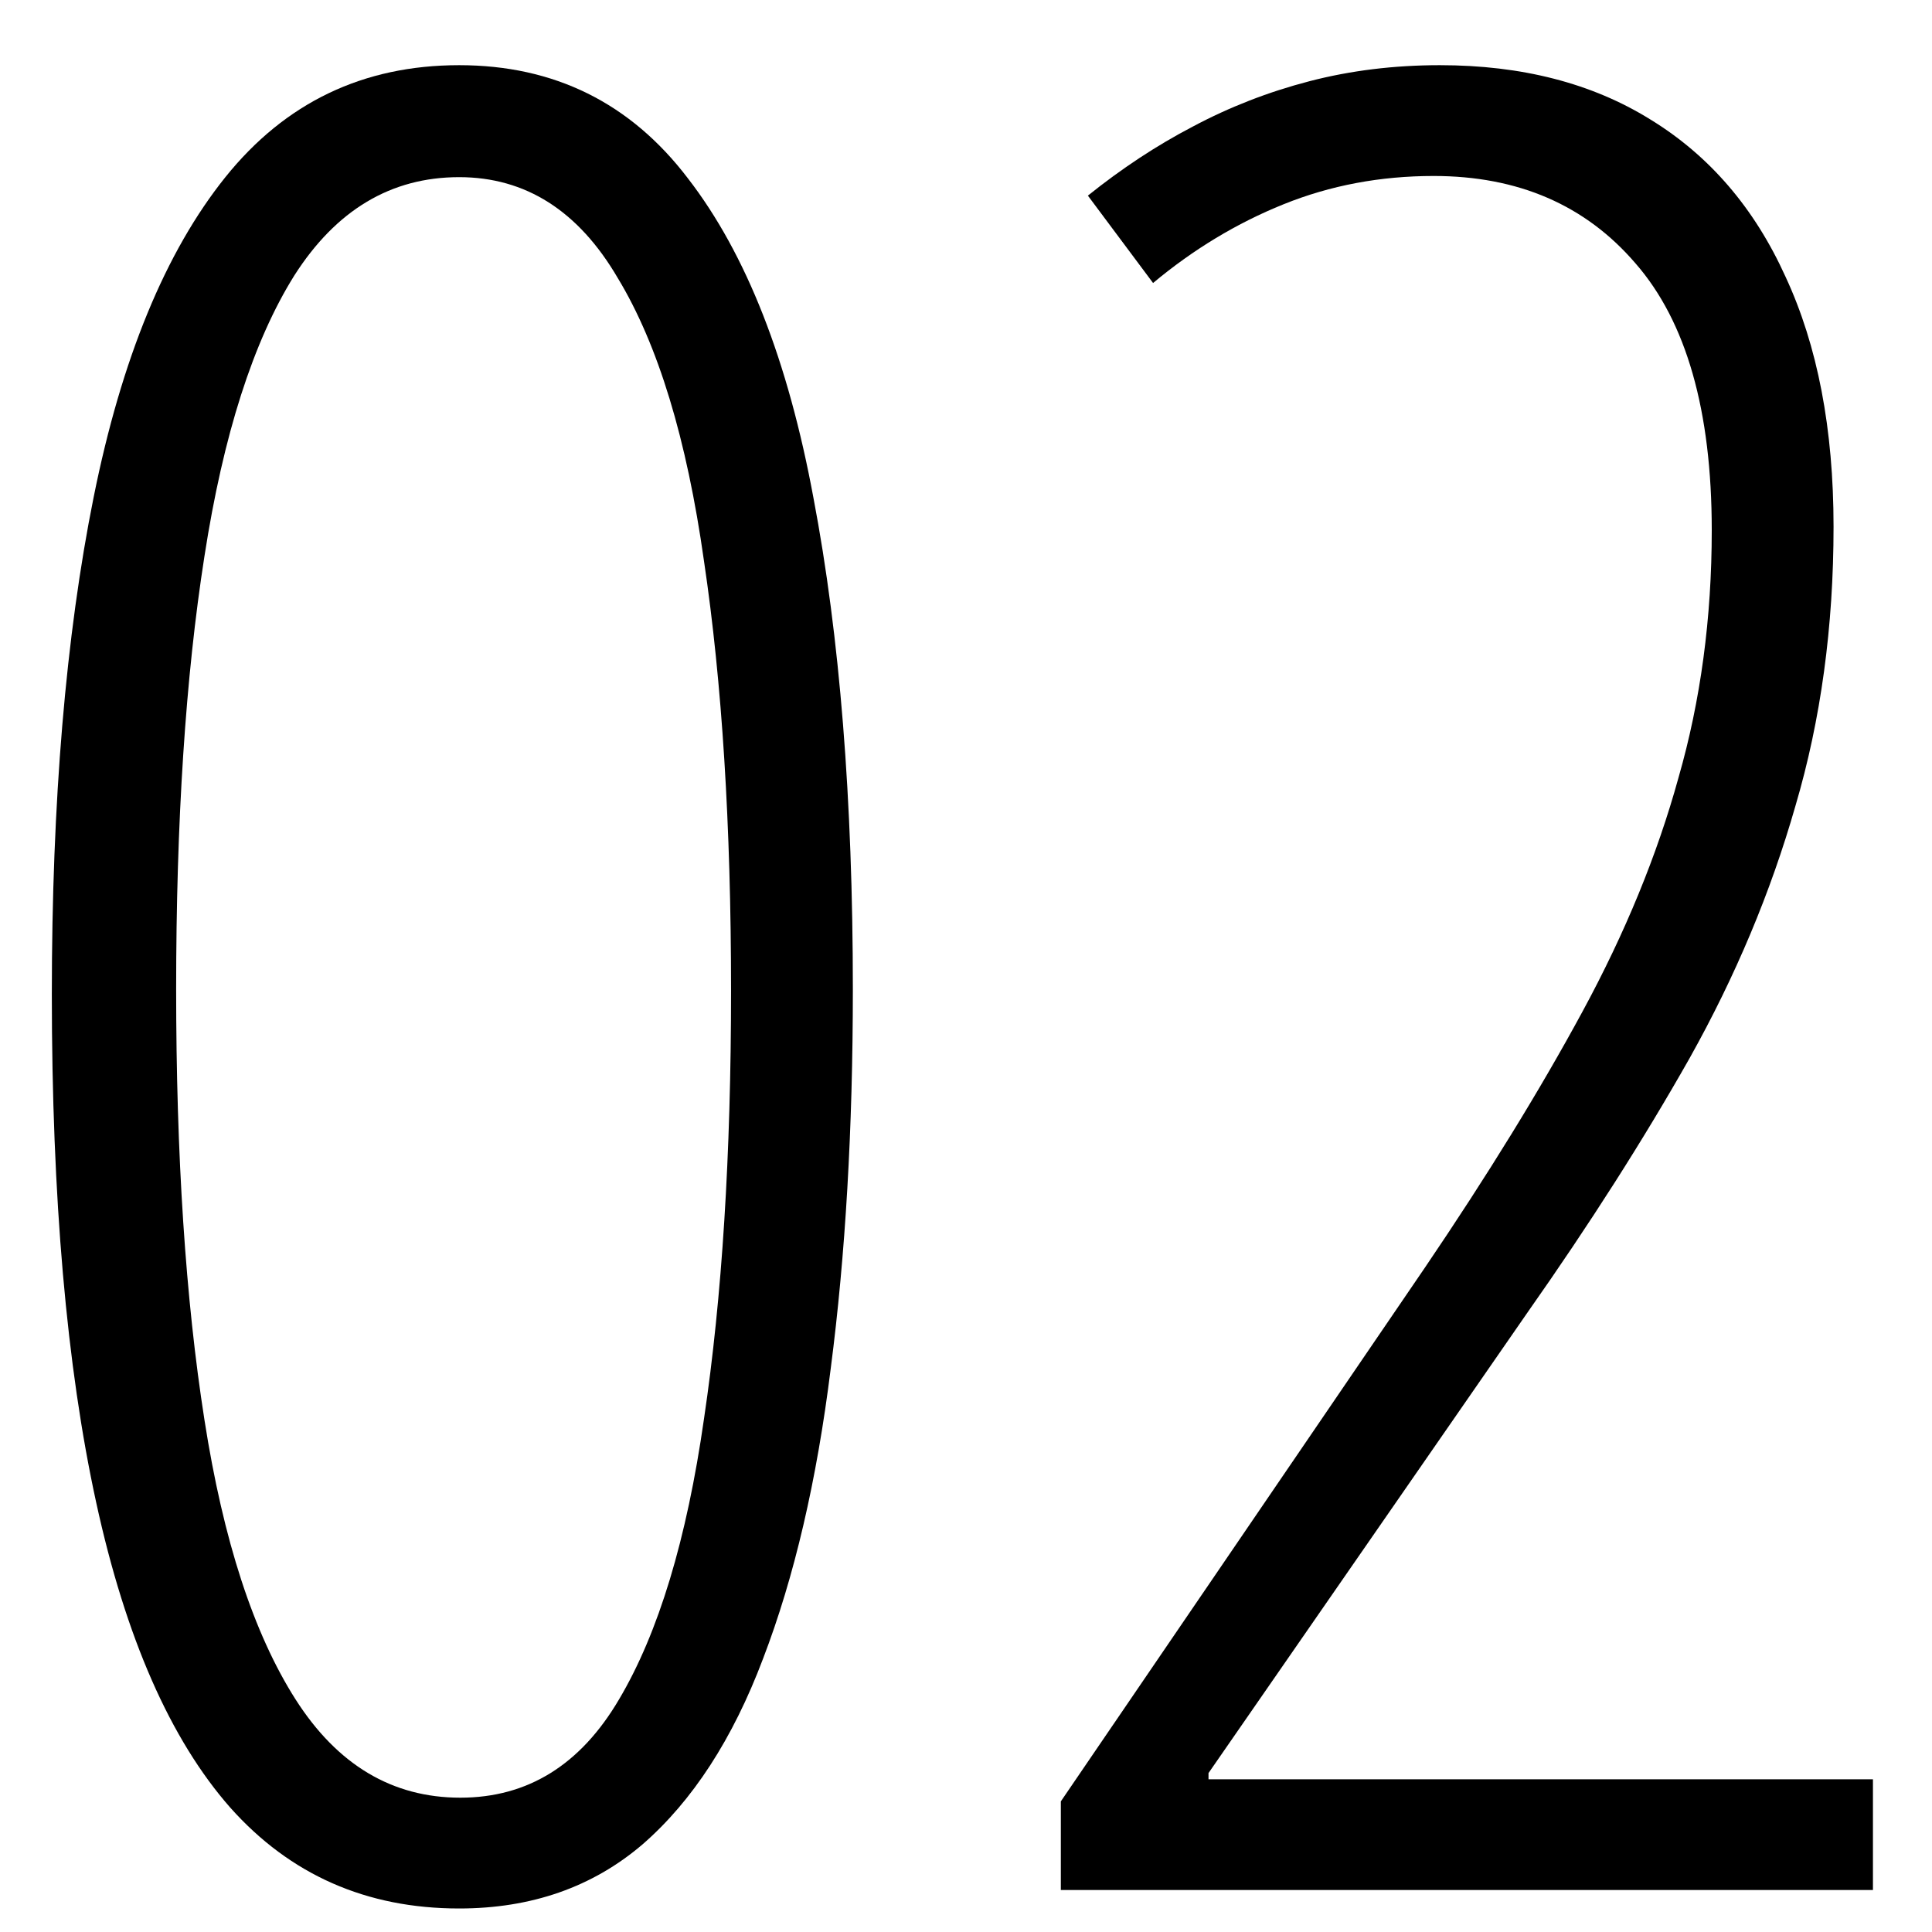
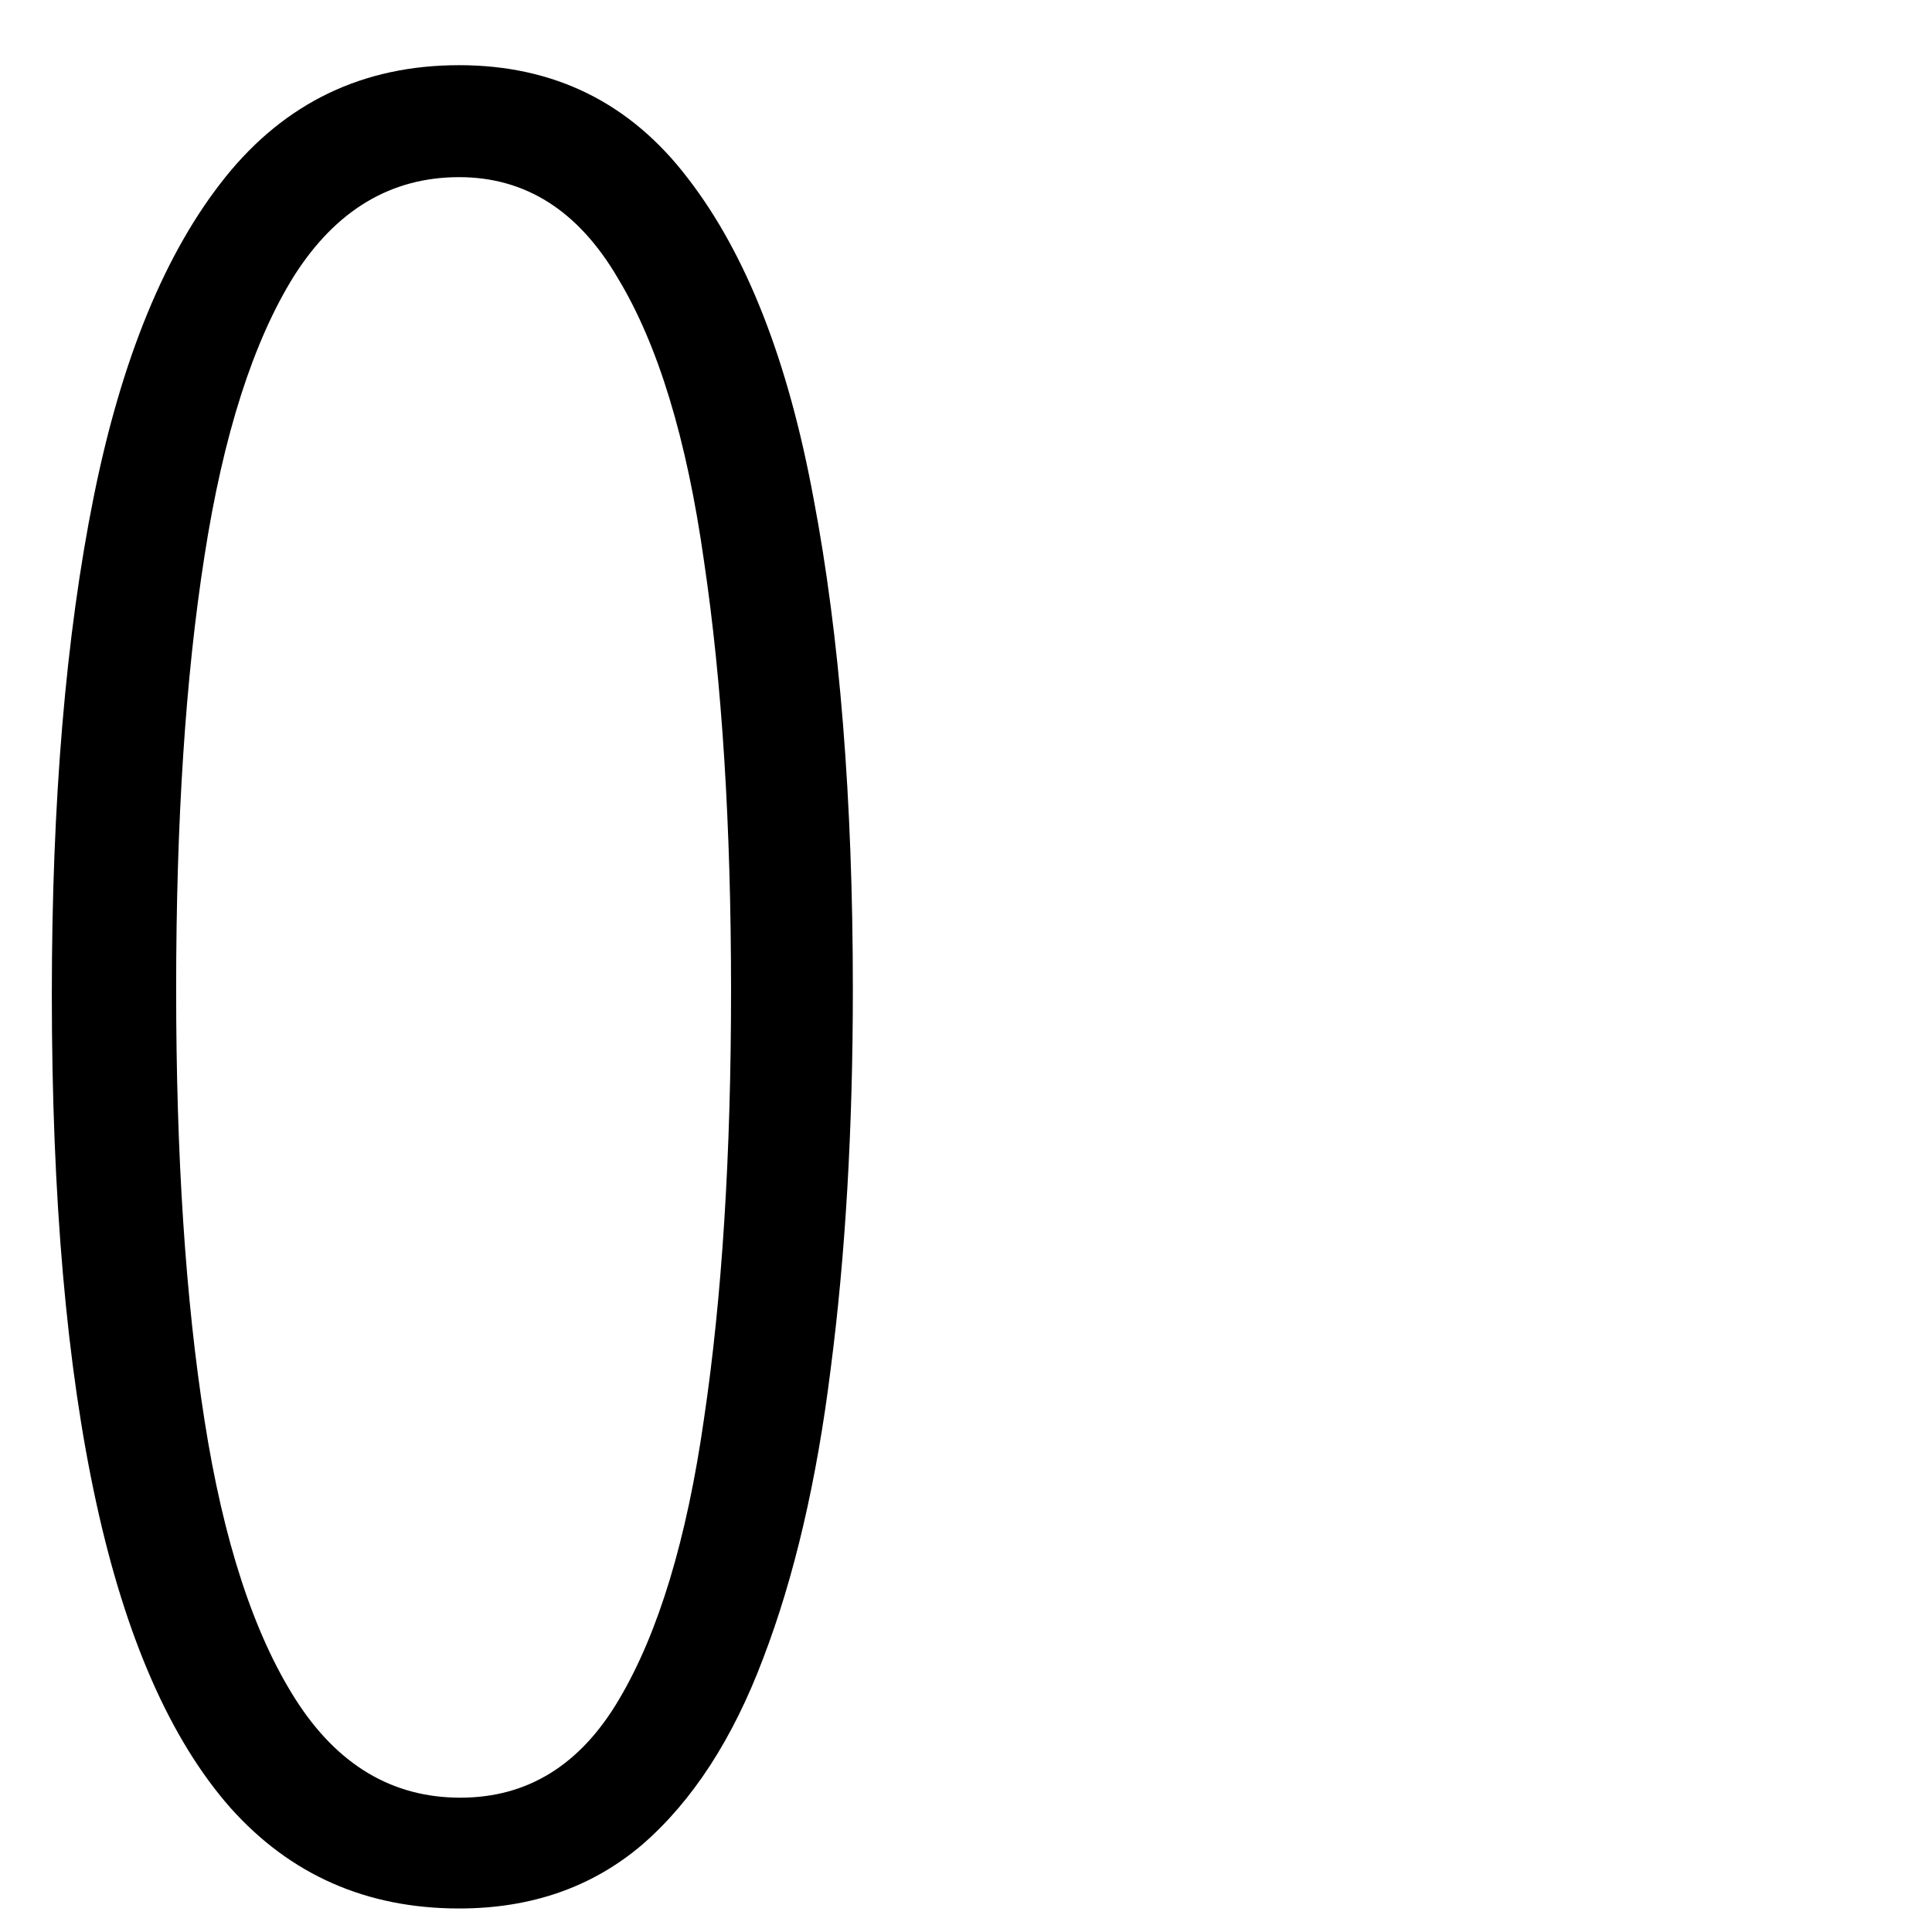
<svg xmlns="http://www.w3.org/2000/svg" width="23" height="23" viewBox="0 0 23 23" fill="none">
  <path d="M10.153 11.777C10.153 13.438 10.065 14.941 9.89 16.289C9.724 17.627 9.455 18.779 9.084 19.746C8.723 20.703 8.244 21.44 7.648 21.958C7.053 22.466 6.325 22.72 5.466 22.72C4.362 22.72 3.454 22.319 2.741 21.519C2.028 20.708 1.496 19.497 1.145 17.886C0.793 16.274 0.617 14.258 0.617 11.836C0.617 9.541 0.783 7.568 1.115 5.918C1.447 4.268 1.97 2.998 2.683 2.109C3.396 1.221 4.323 0.776 5.466 0.776C6.599 0.776 7.507 1.226 8.19 2.124C8.884 3.022 9.382 4.292 9.685 5.933C9.997 7.573 10.153 9.521 10.153 11.777ZM2.097 11.777C2.097 13.76 2.209 15.469 2.434 16.904C2.658 18.34 3.02 19.448 3.518 20.23C4.016 21.011 4.67 21.401 5.48 21.401C6.281 21.401 6.911 21.011 7.37 20.23C7.839 19.439 8.176 18.325 8.381 16.89C8.596 15.444 8.703 13.745 8.703 11.792C8.703 9.829 8.596 8.125 8.381 6.68C8.176 5.225 7.834 4.102 7.355 3.311C6.887 2.51 6.257 2.109 5.466 2.109C4.655 2.109 4.001 2.5 3.503 3.281C3.015 4.062 2.658 5.176 2.434 6.621C2.209 8.057 2.097 9.775 2.097 11.777Z" fill="black" />
-   <path d="M22.297 22.5H12.629V21.445L16.965 15.088C17.707 13.994 18.332 12.979 18.84 12.041C19.348 11.104 19.729 10.176 19.982 9.258C20.246 8.34 20.378 7.358 20.378 6.313C20.378 4.888 20.075 3.828 19.47 3.135C18.874 2.441 18.073 2.095 17.067 2.095C16.433 2.095 15.837 2.207 15.28 2.432C14.724 2.656 14.206 2.969 13.727 3.369L12.951 2.329C13.352 2.007 13.767 1.733 14.196 1.509C14.636 1.274 15.1 1.094 15.588 0.967C16.076 0.84 16.594 0.776 17.141 0.776C18.117 0.776 18.952 0.991 19.645 1.421C20.349 1.851 20.886 2.476 21.257 3.296C21.638 4.116 21.828 5.107 21.828 6.27C21.828 7.461 21.677 8.569 21.374 9.595C21.081 10.62 20.661 11.621 20.114 12.598C19.567 13.565 18.923 14.575 18.181 15.63L14.387 21.108V21.182H22.297V22.5Z" fill="black" />
</svg>